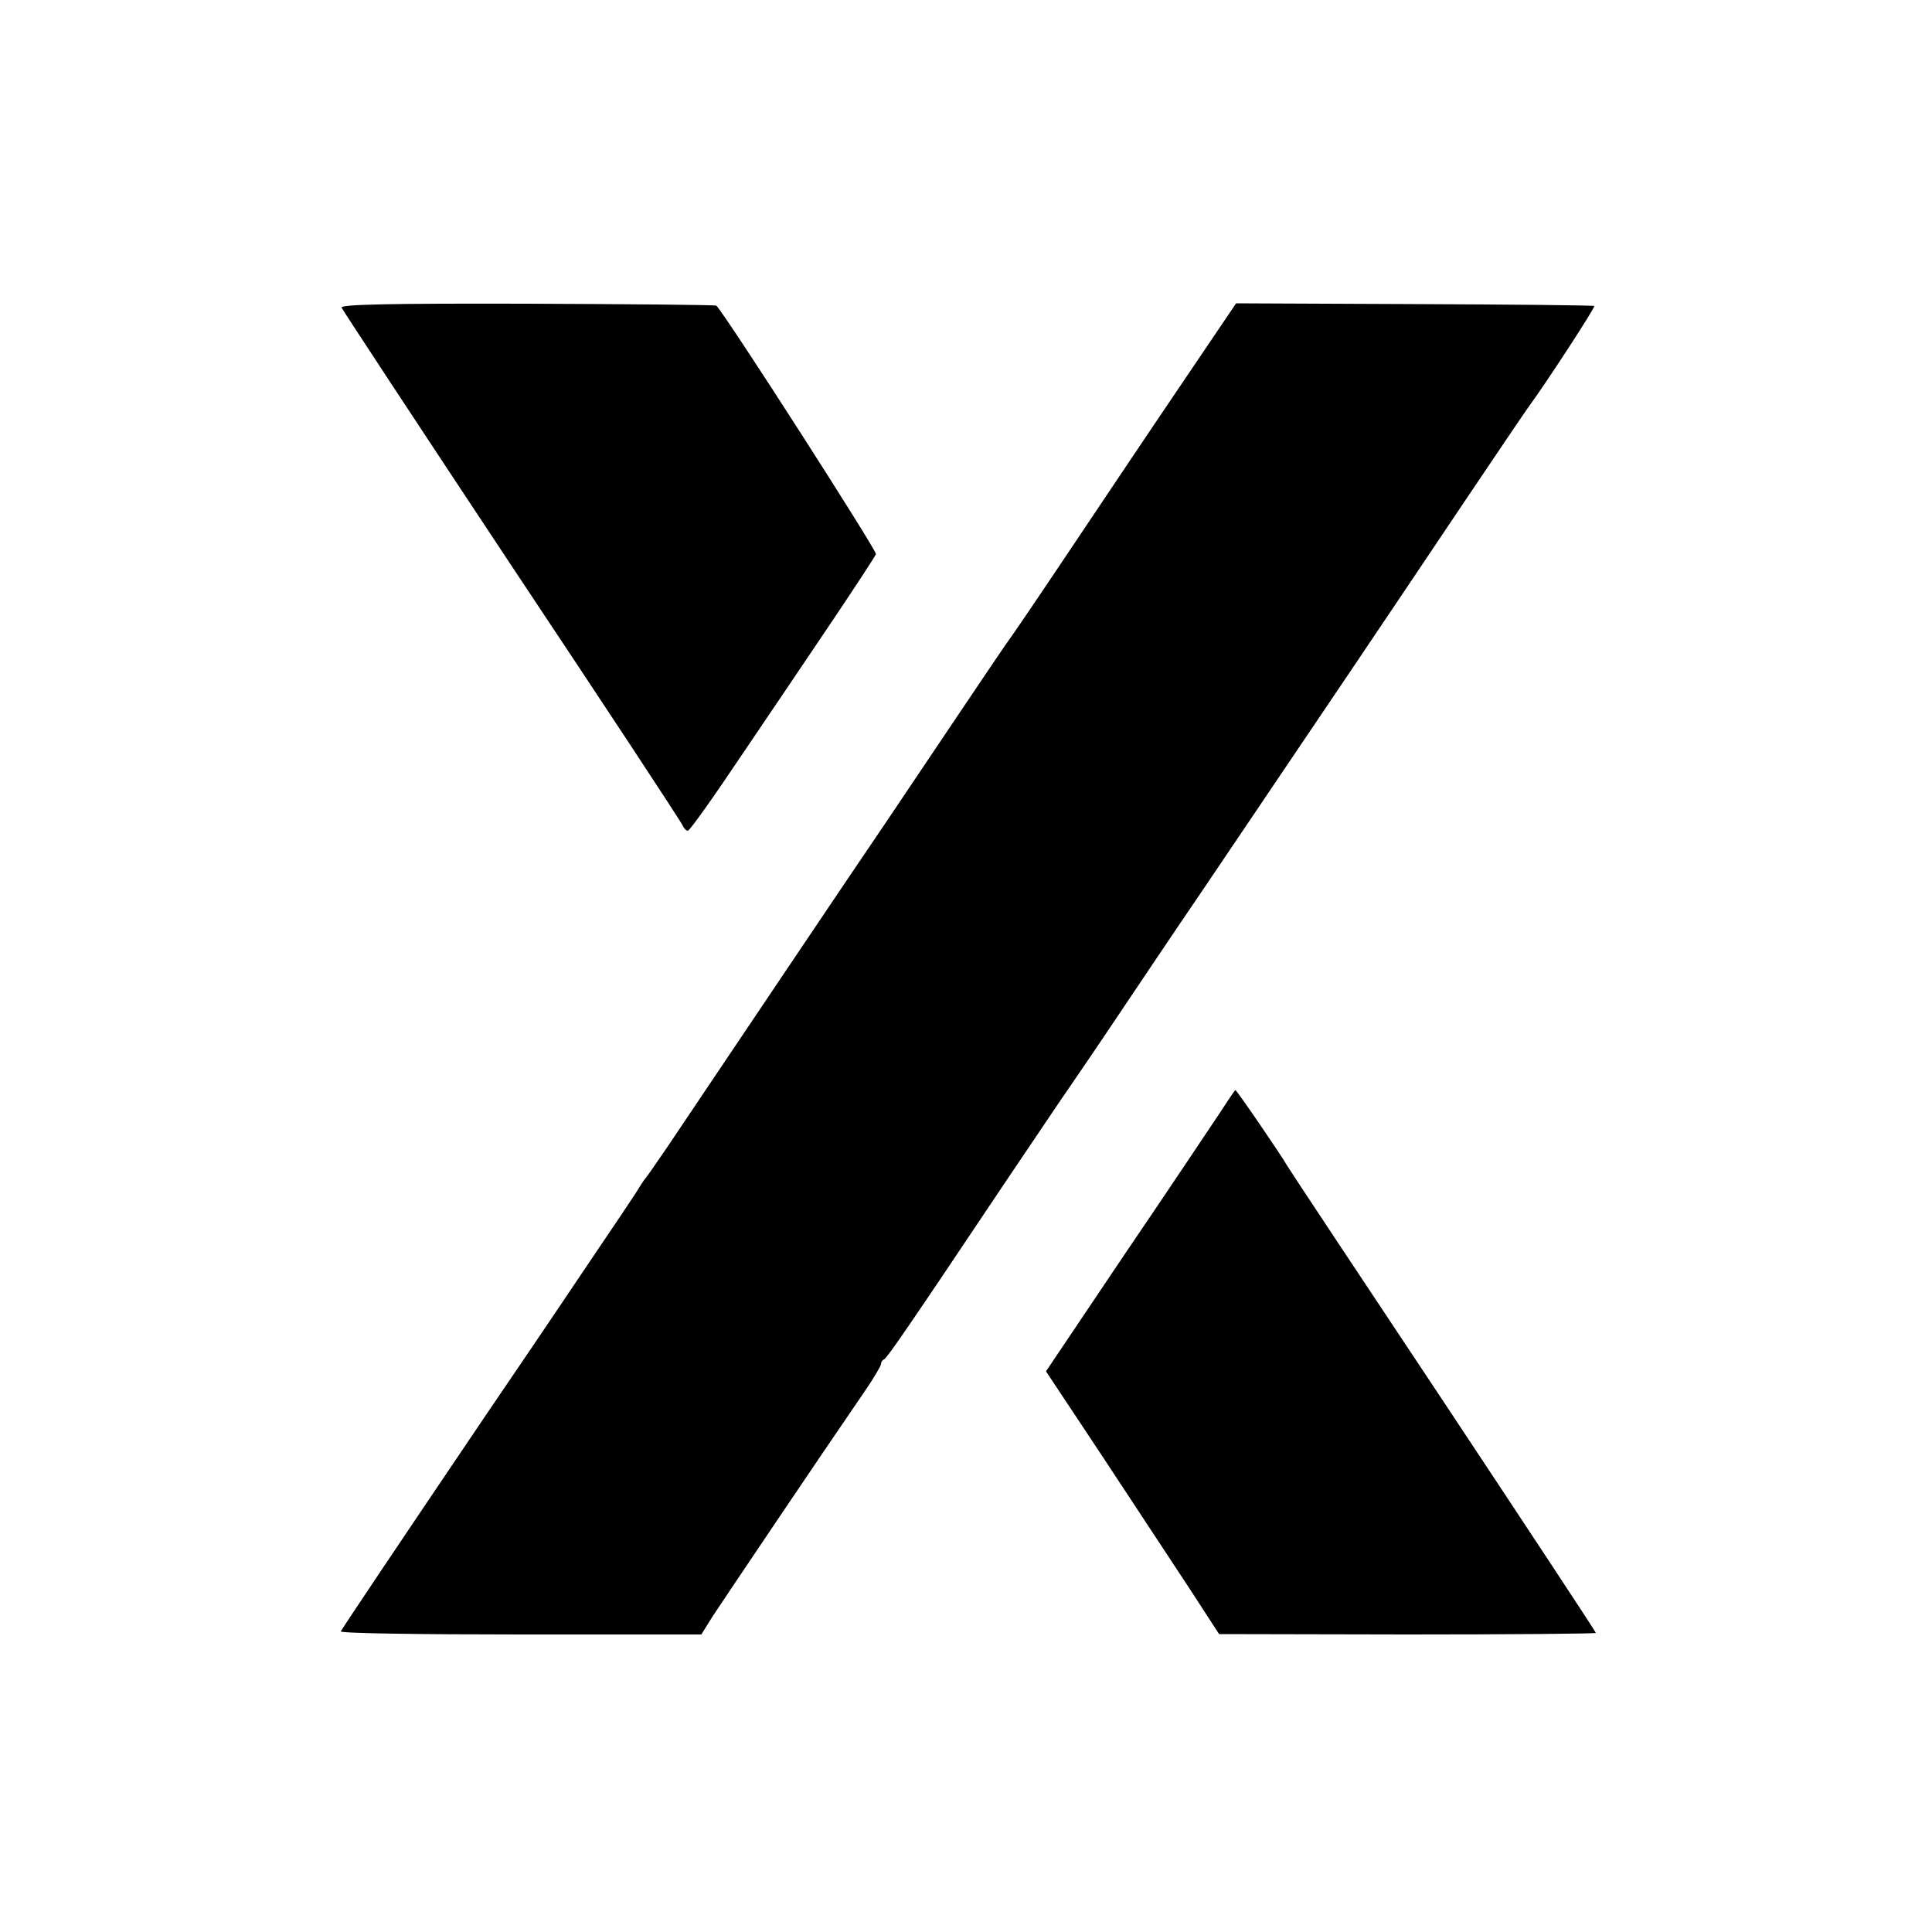
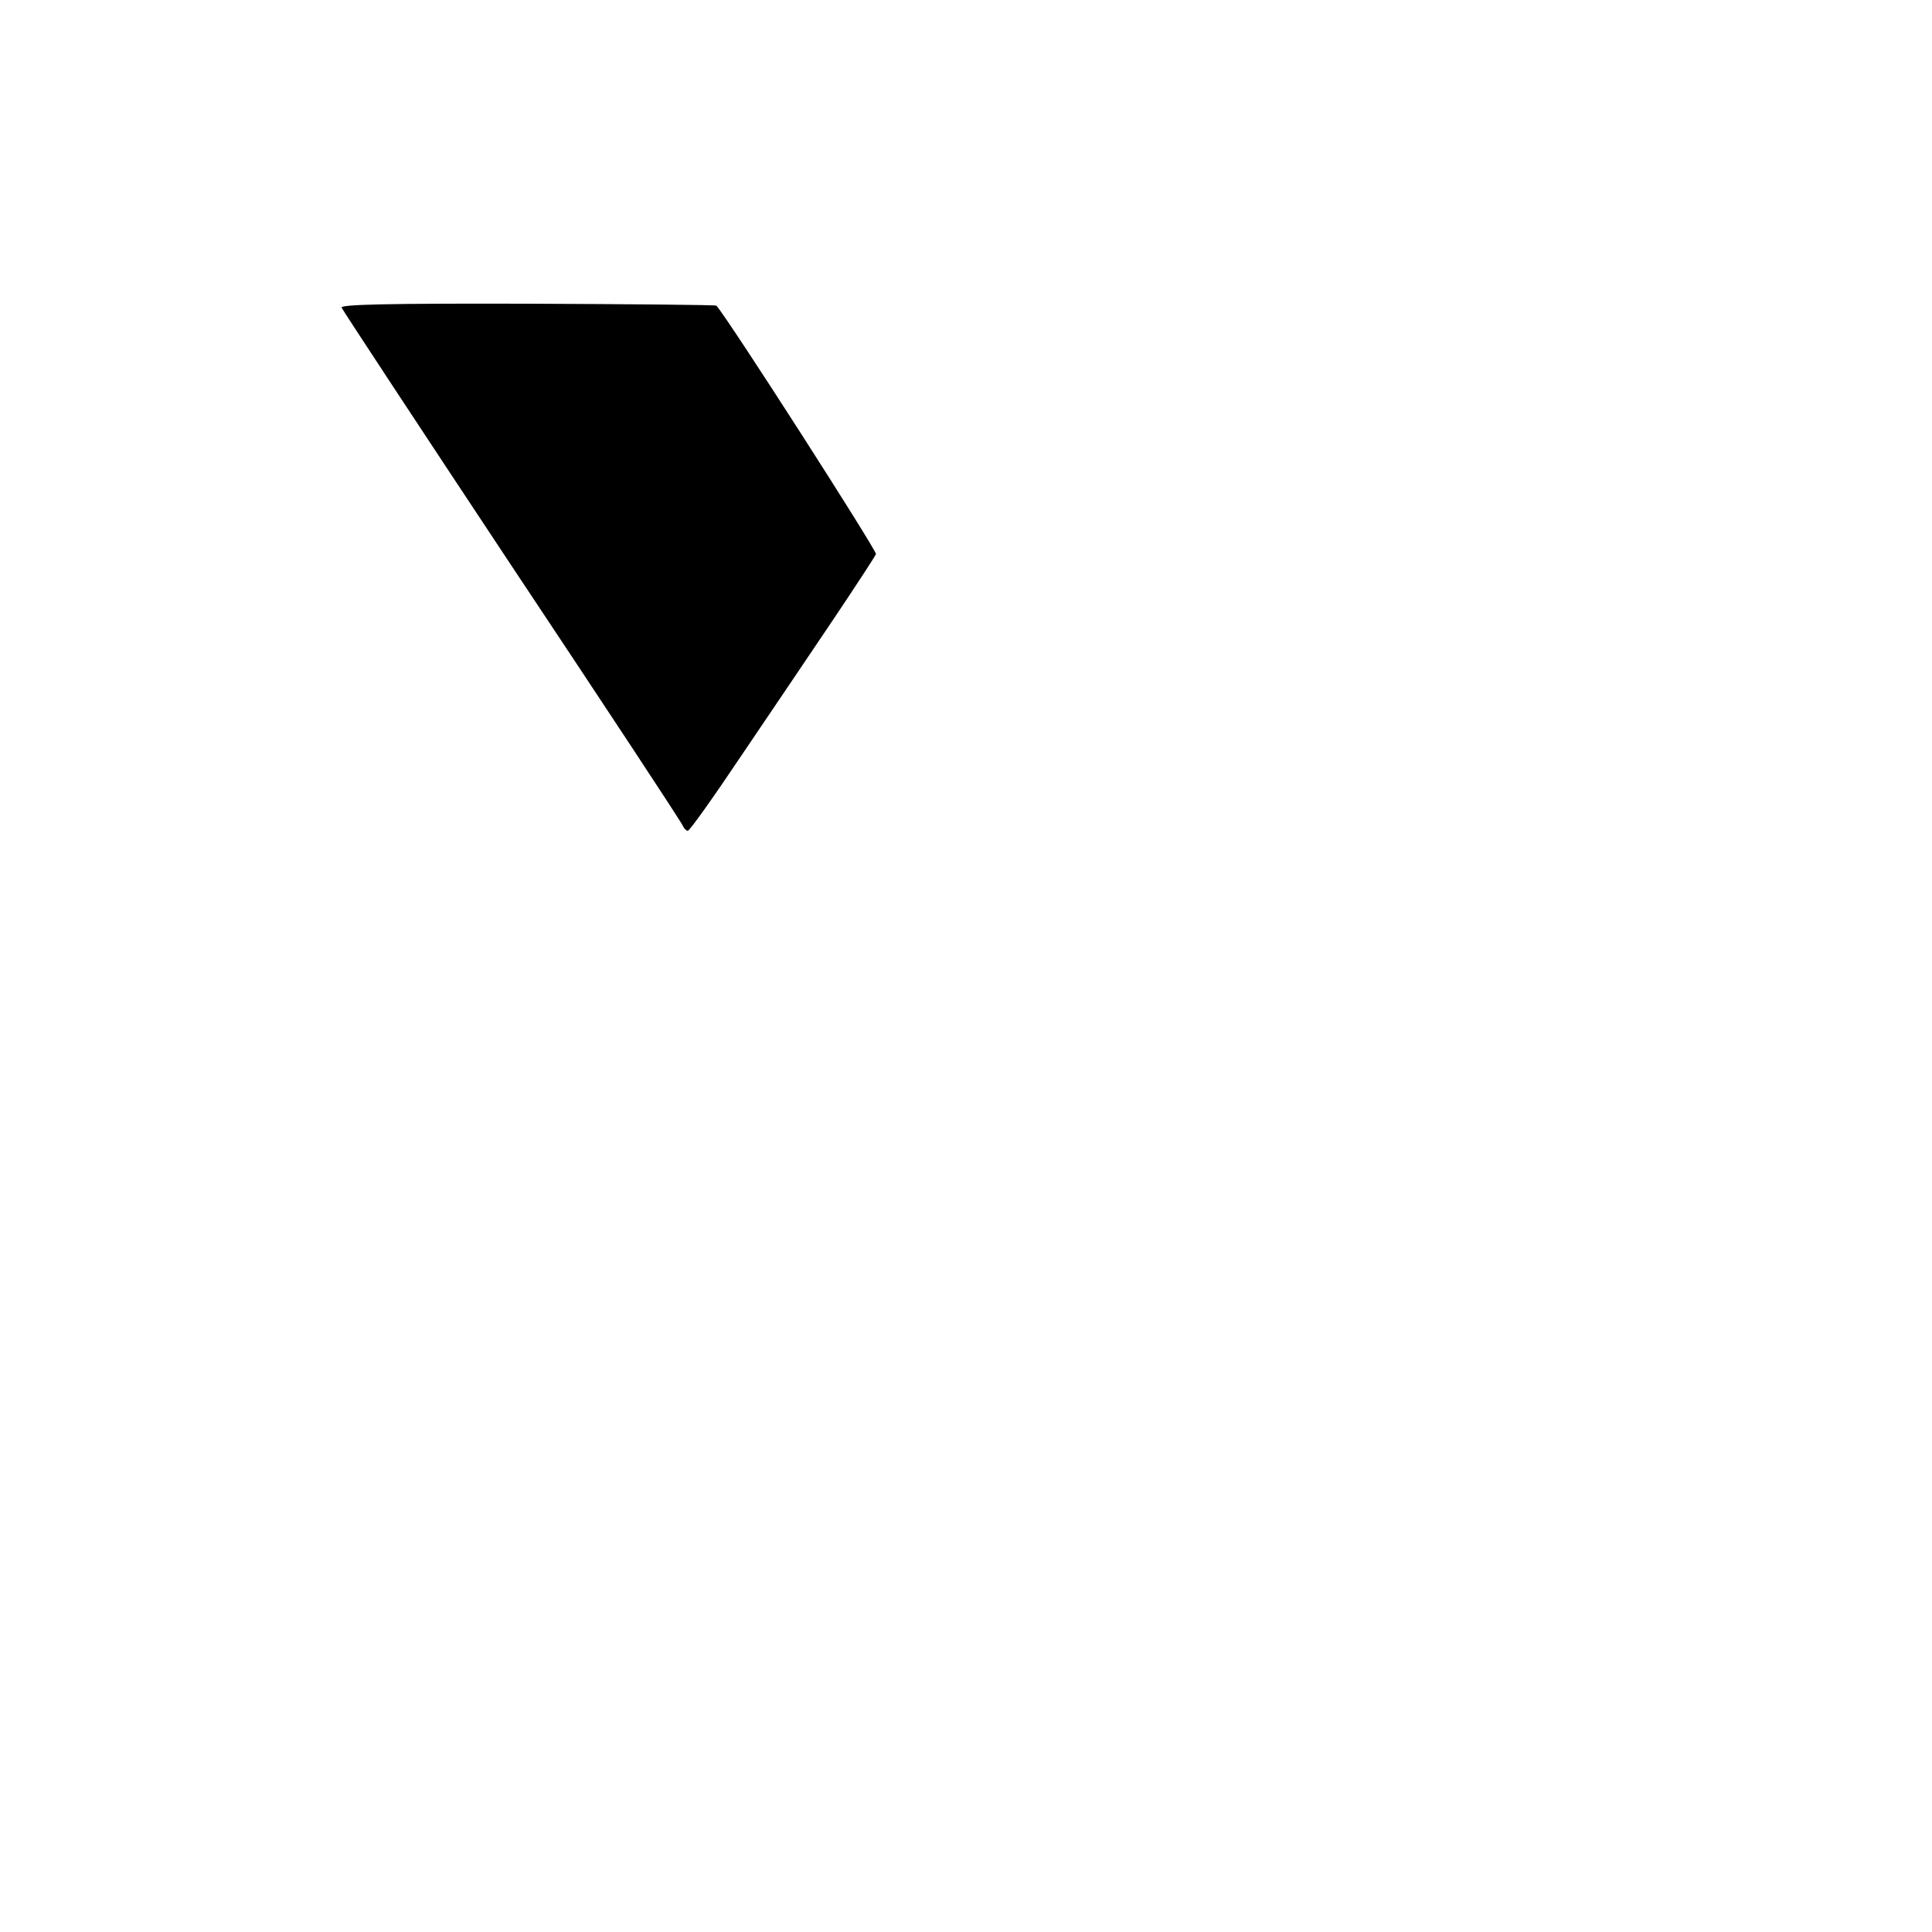
<svg xmlns="http://www.w3.org/2000/svg" version="1.0" width="500pt" height="500pt" viewBox="0 0 500 500" preserveAspectRatio="xMidYMid meet">
  <g transform="translate(0,500) scale(0.1,-0.1)" fill="#000000" stroke="none">
    <path d="M884 4204 c3 -7 201 -308 441 -670 241 -362 440 -664 442 -671 3 -7 9 -13 13 -13 5 0 68 89 141 198 73 108 180 266 237 351 57 85 106 160 109 167 3 8 -381 607 -413 643 -2 2 -222 4 -489 5 -361 1 -484 -2 -481 -10z" />
-     <path d="M3057 4005 c-78 -115 -208 -309 -289 -430 -81 -121 -151 -224 -156 -230 -4 -5 -55 -80 -112 -165 -57 -85 -149 -222 -205 -305 -88 -129 -411 -610 -569 -845 -28 -41 -53 -77 -56 -80 -3 -3 -9 -13 -15 -22 -5 -10 -72 -109 -147 -220 -75 -112 -187 -277 -249 -368 -219 -324 -374 -555 -377 -562 -2 -5 207 -8 465 -8 l468 0 30 48 c27 41 269 401 392 580 24 35 43 67 43 72 0 4 3 10 8 12 7 3 56 73 310 453 89 132 165 245 169 250 4 6 55 80 112 165 57 85 163 243 236 350 288 426 517 766 667 990 87 129 165 245 174 257 47 64 173 258 170 261 -2 2 -212 4 -466 5 l-461 2 -142 -210z" />
-     <path d="M3155 2117 c-23 -34 -132 -198 -245 -364 l-203 -302 148 -223 c81 -123 182 -276 224 -340 l76 -117 488 -1 c268 0 487 2 487 4 0 3 -179 274 -397 603 -219 329 -400 602 -403 608 -8 16 -130 195 -133 194 -1 0 -20 -28 -42 -62z" />
  </g>
</svg>